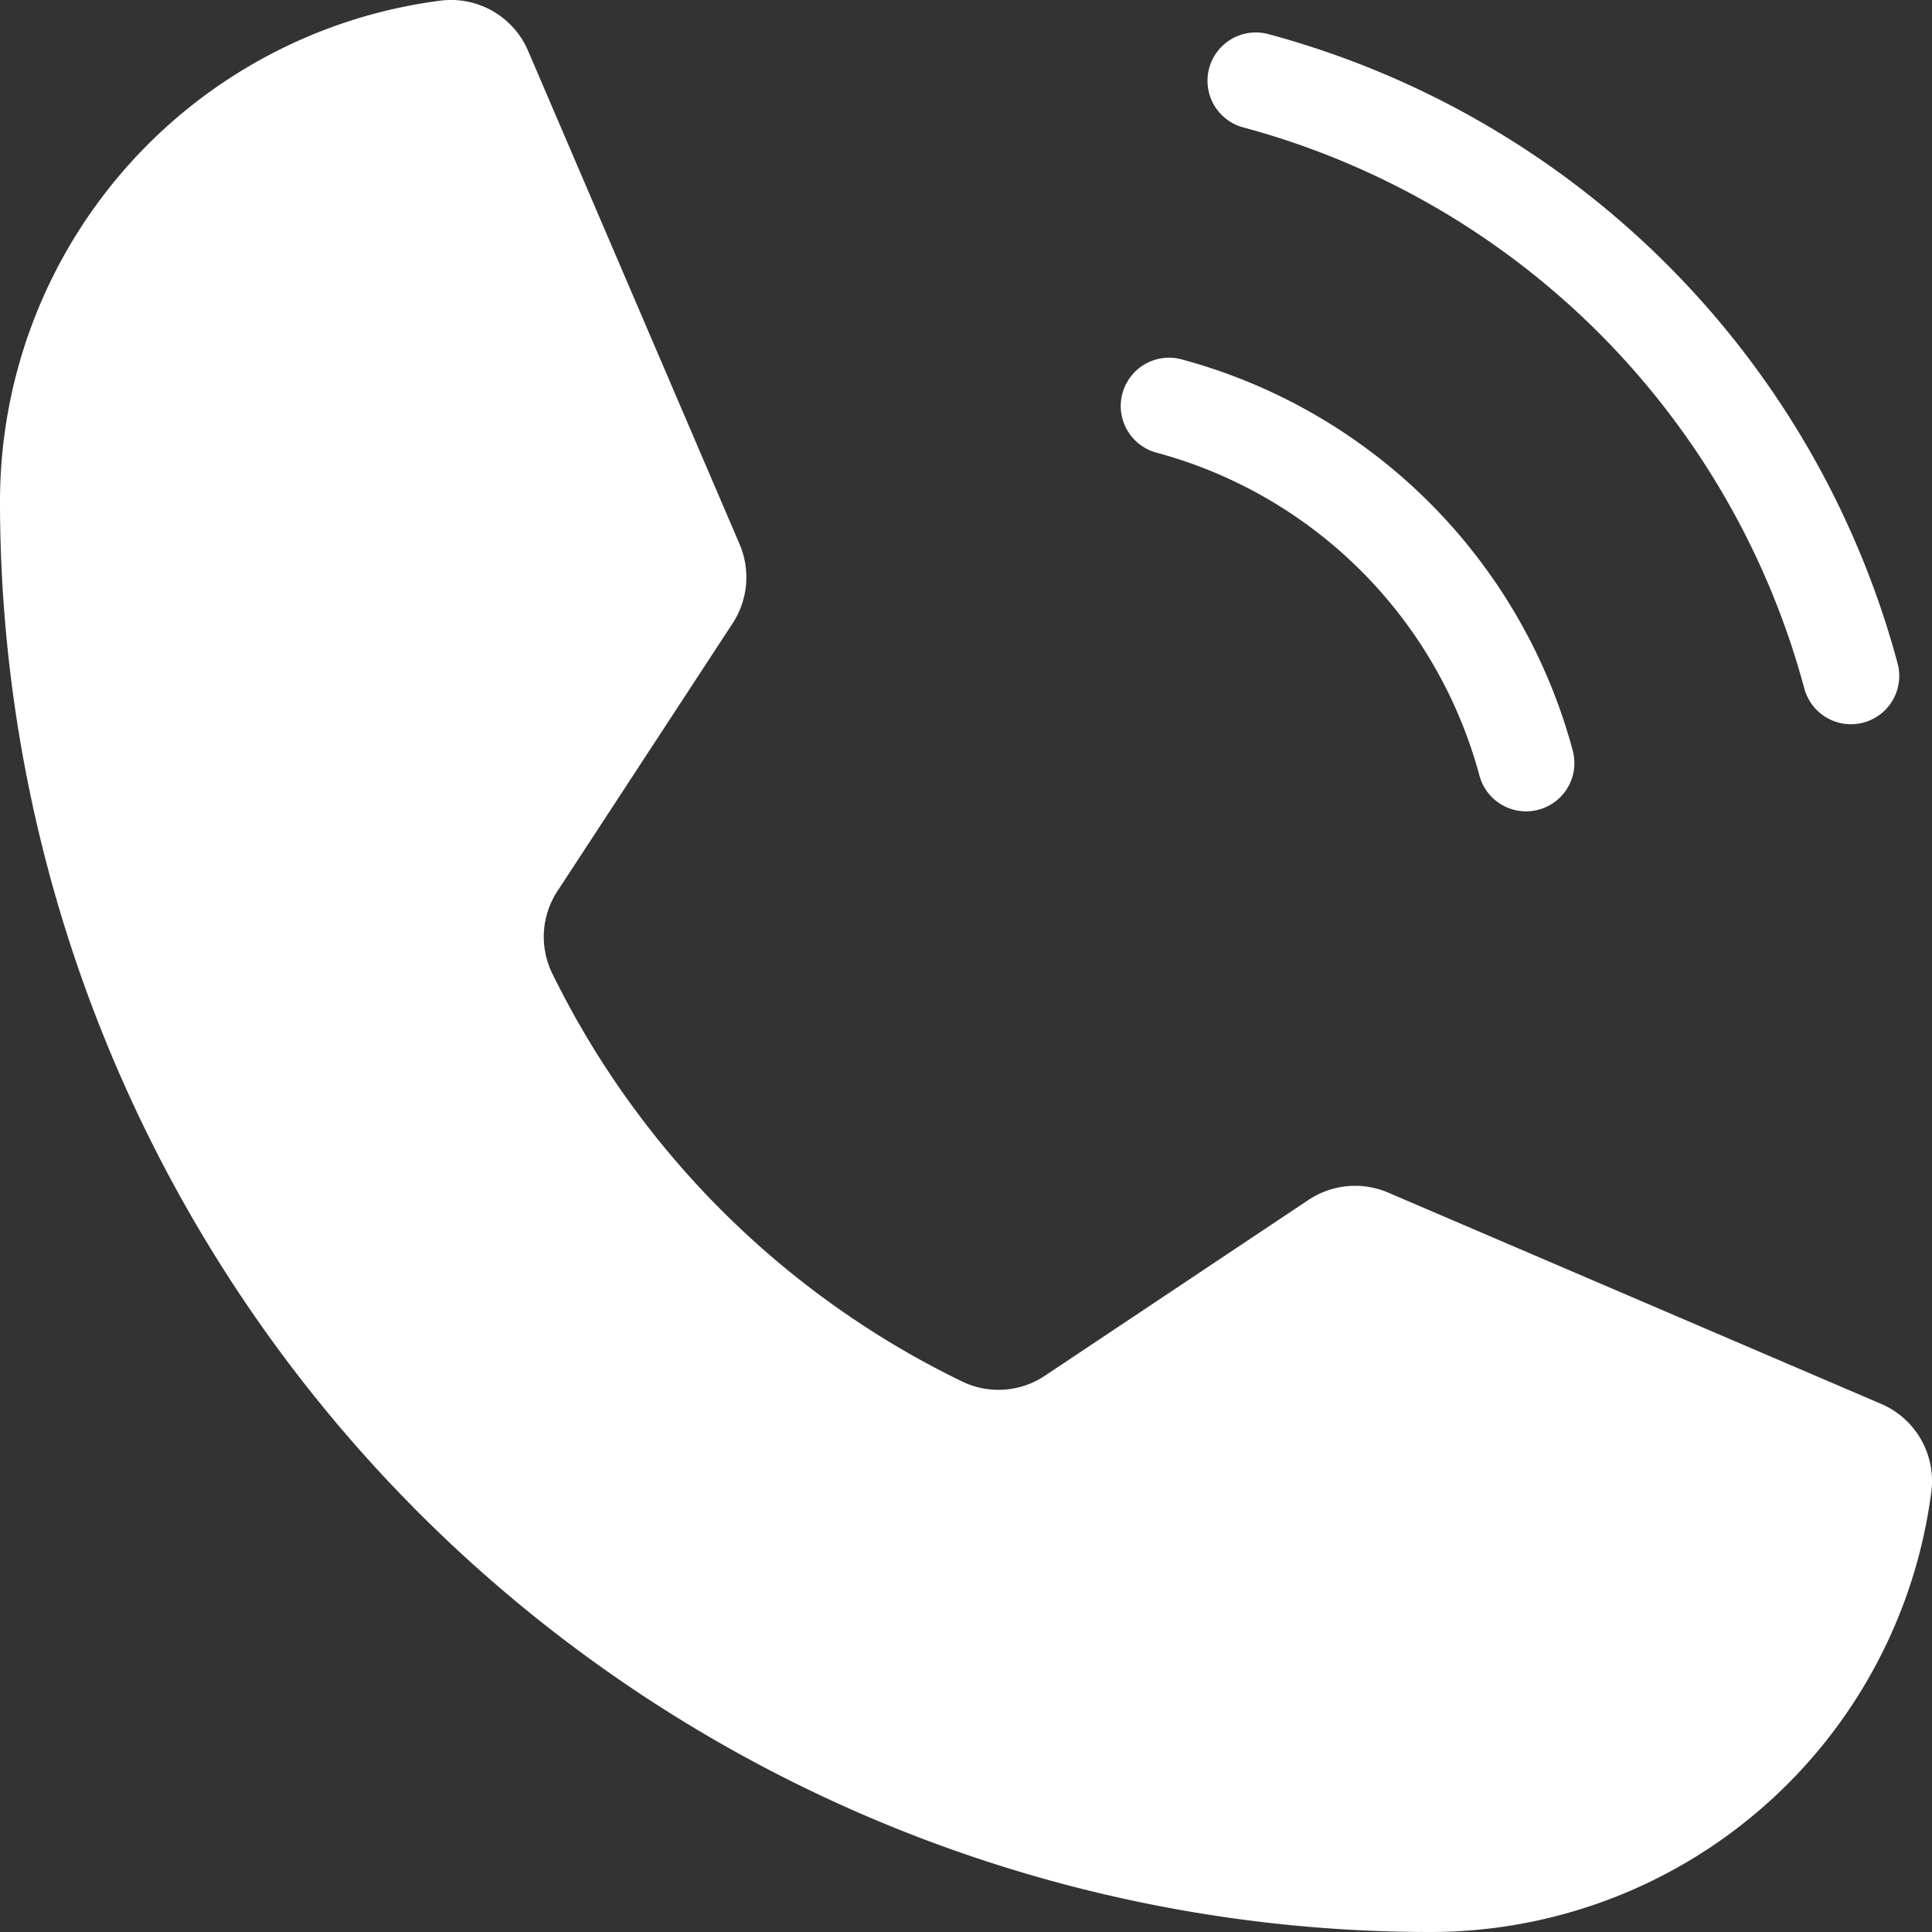
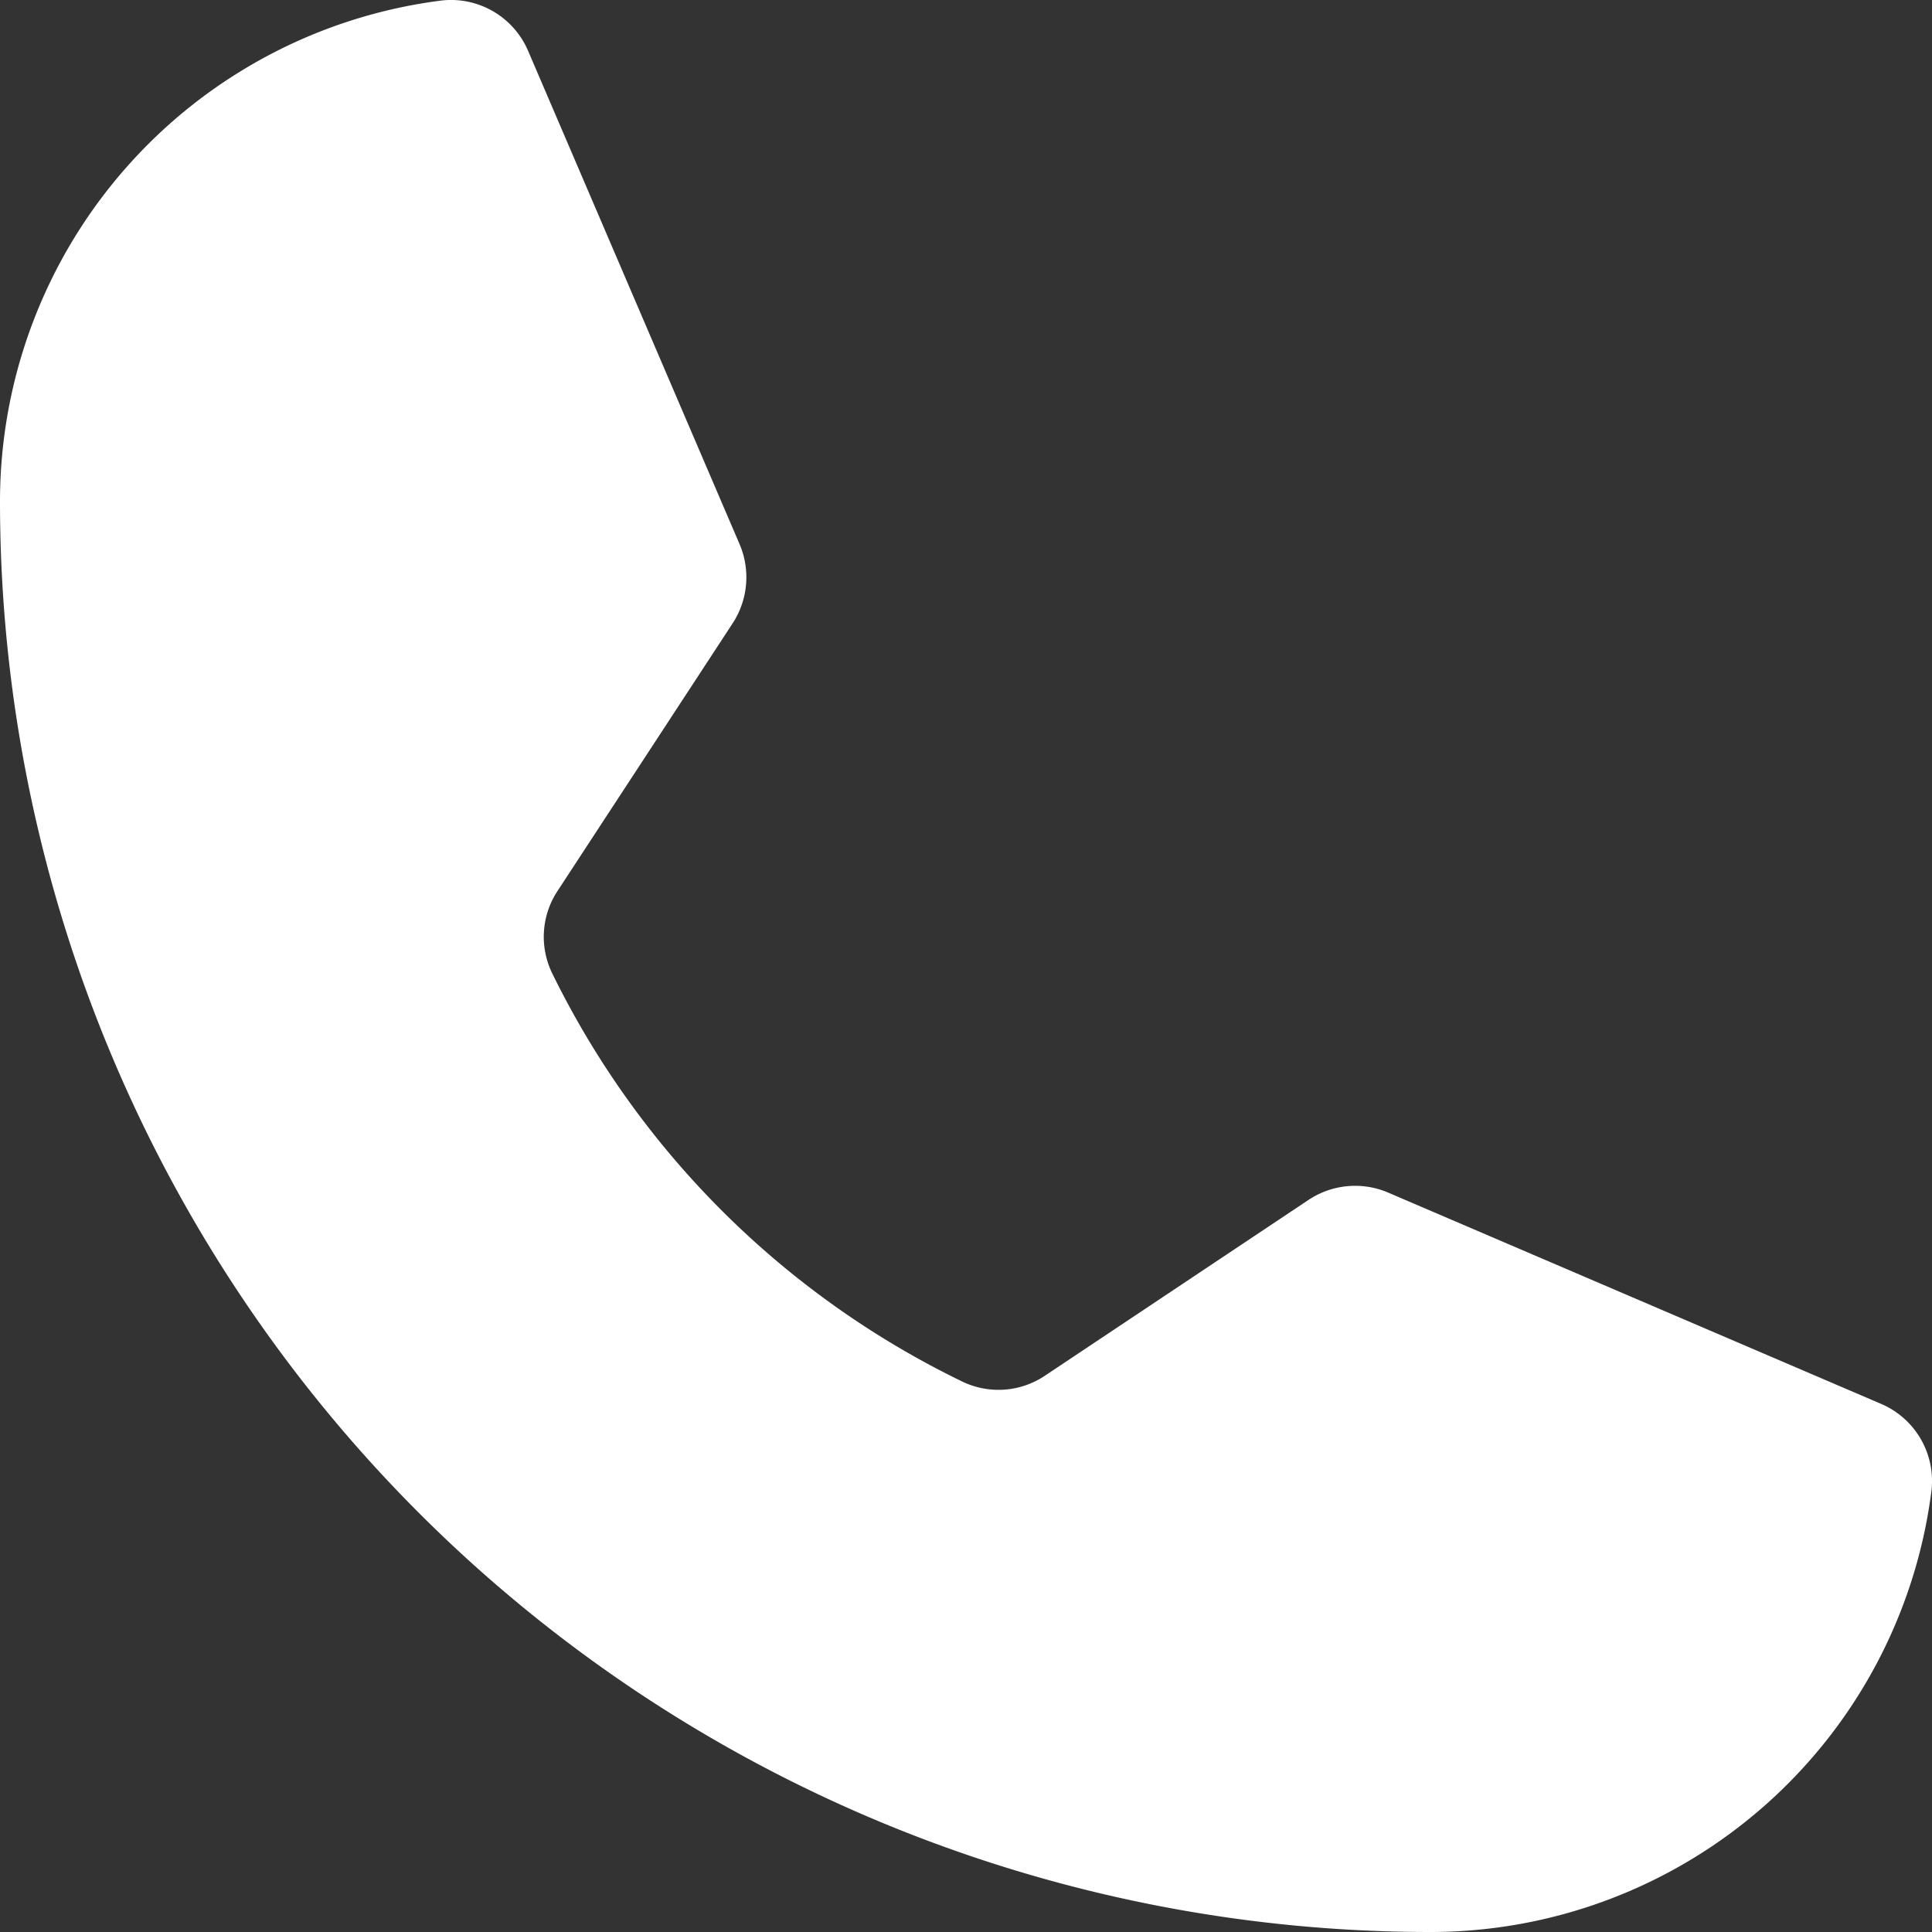
<svg xmlns="http://www.w3.org/2000/svg" width="20" height="20" fill="none">
  <rect width="100%" height="100%" fill="#333333" stroke="none" />
-   <path d="M13 .836a8.727 8.727 0 016.161 6.161m-7.059-2.794a5.236 5.236 0 013.696 3.696" stroke="#fff" stroke-linecap="round" stroke-linejoin="round" />
  <path d="M5.714 10.071a9.185 9.185 0 004.252 4.233.863.863 0 00.853-.064l2.726-1.818a.87.87 0 01.826-.076l5.1 2.186a.868.868 0 01.523.903A5.228 5.228 0 0114.809 20 14.809 14.809 0 010 5.191 5.228 5.228 0 014.565.006a.868.868 0 01.903.523l2.188 5.104a.871.871 0 01-.072.82L5.773 9.221a.863.863 0 00-.059.85z" fill="#fff" />
</svg>